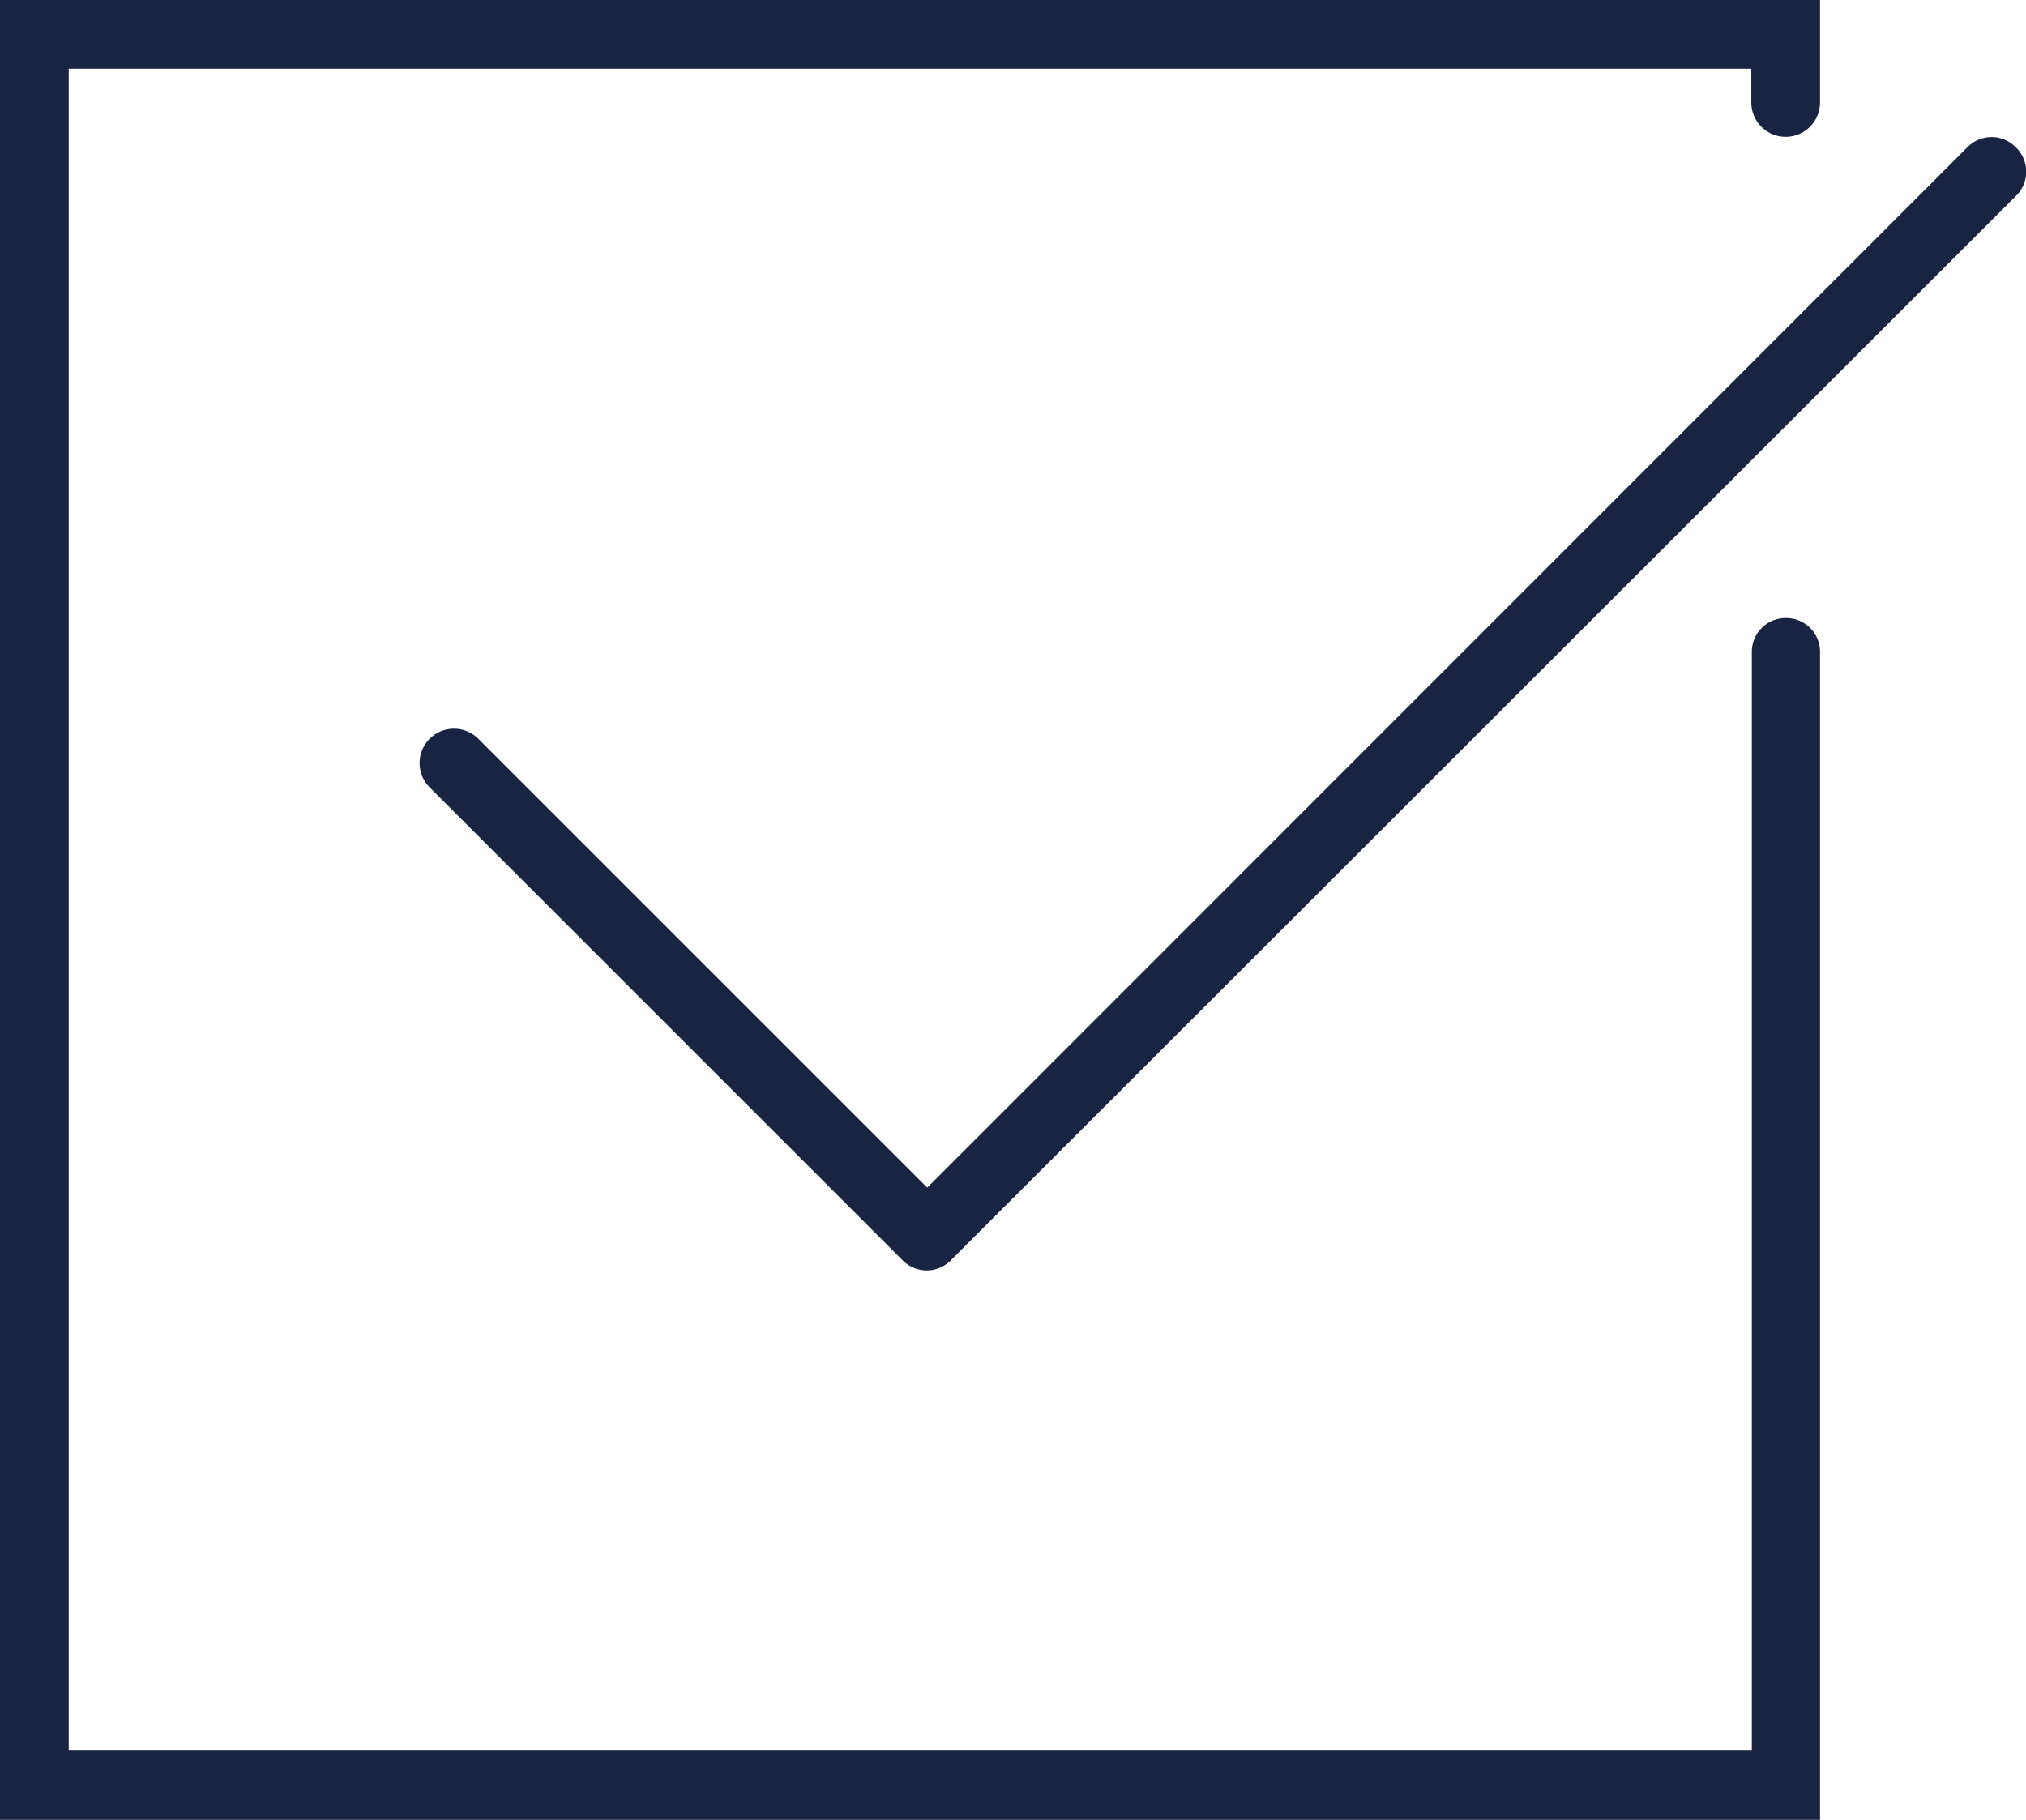
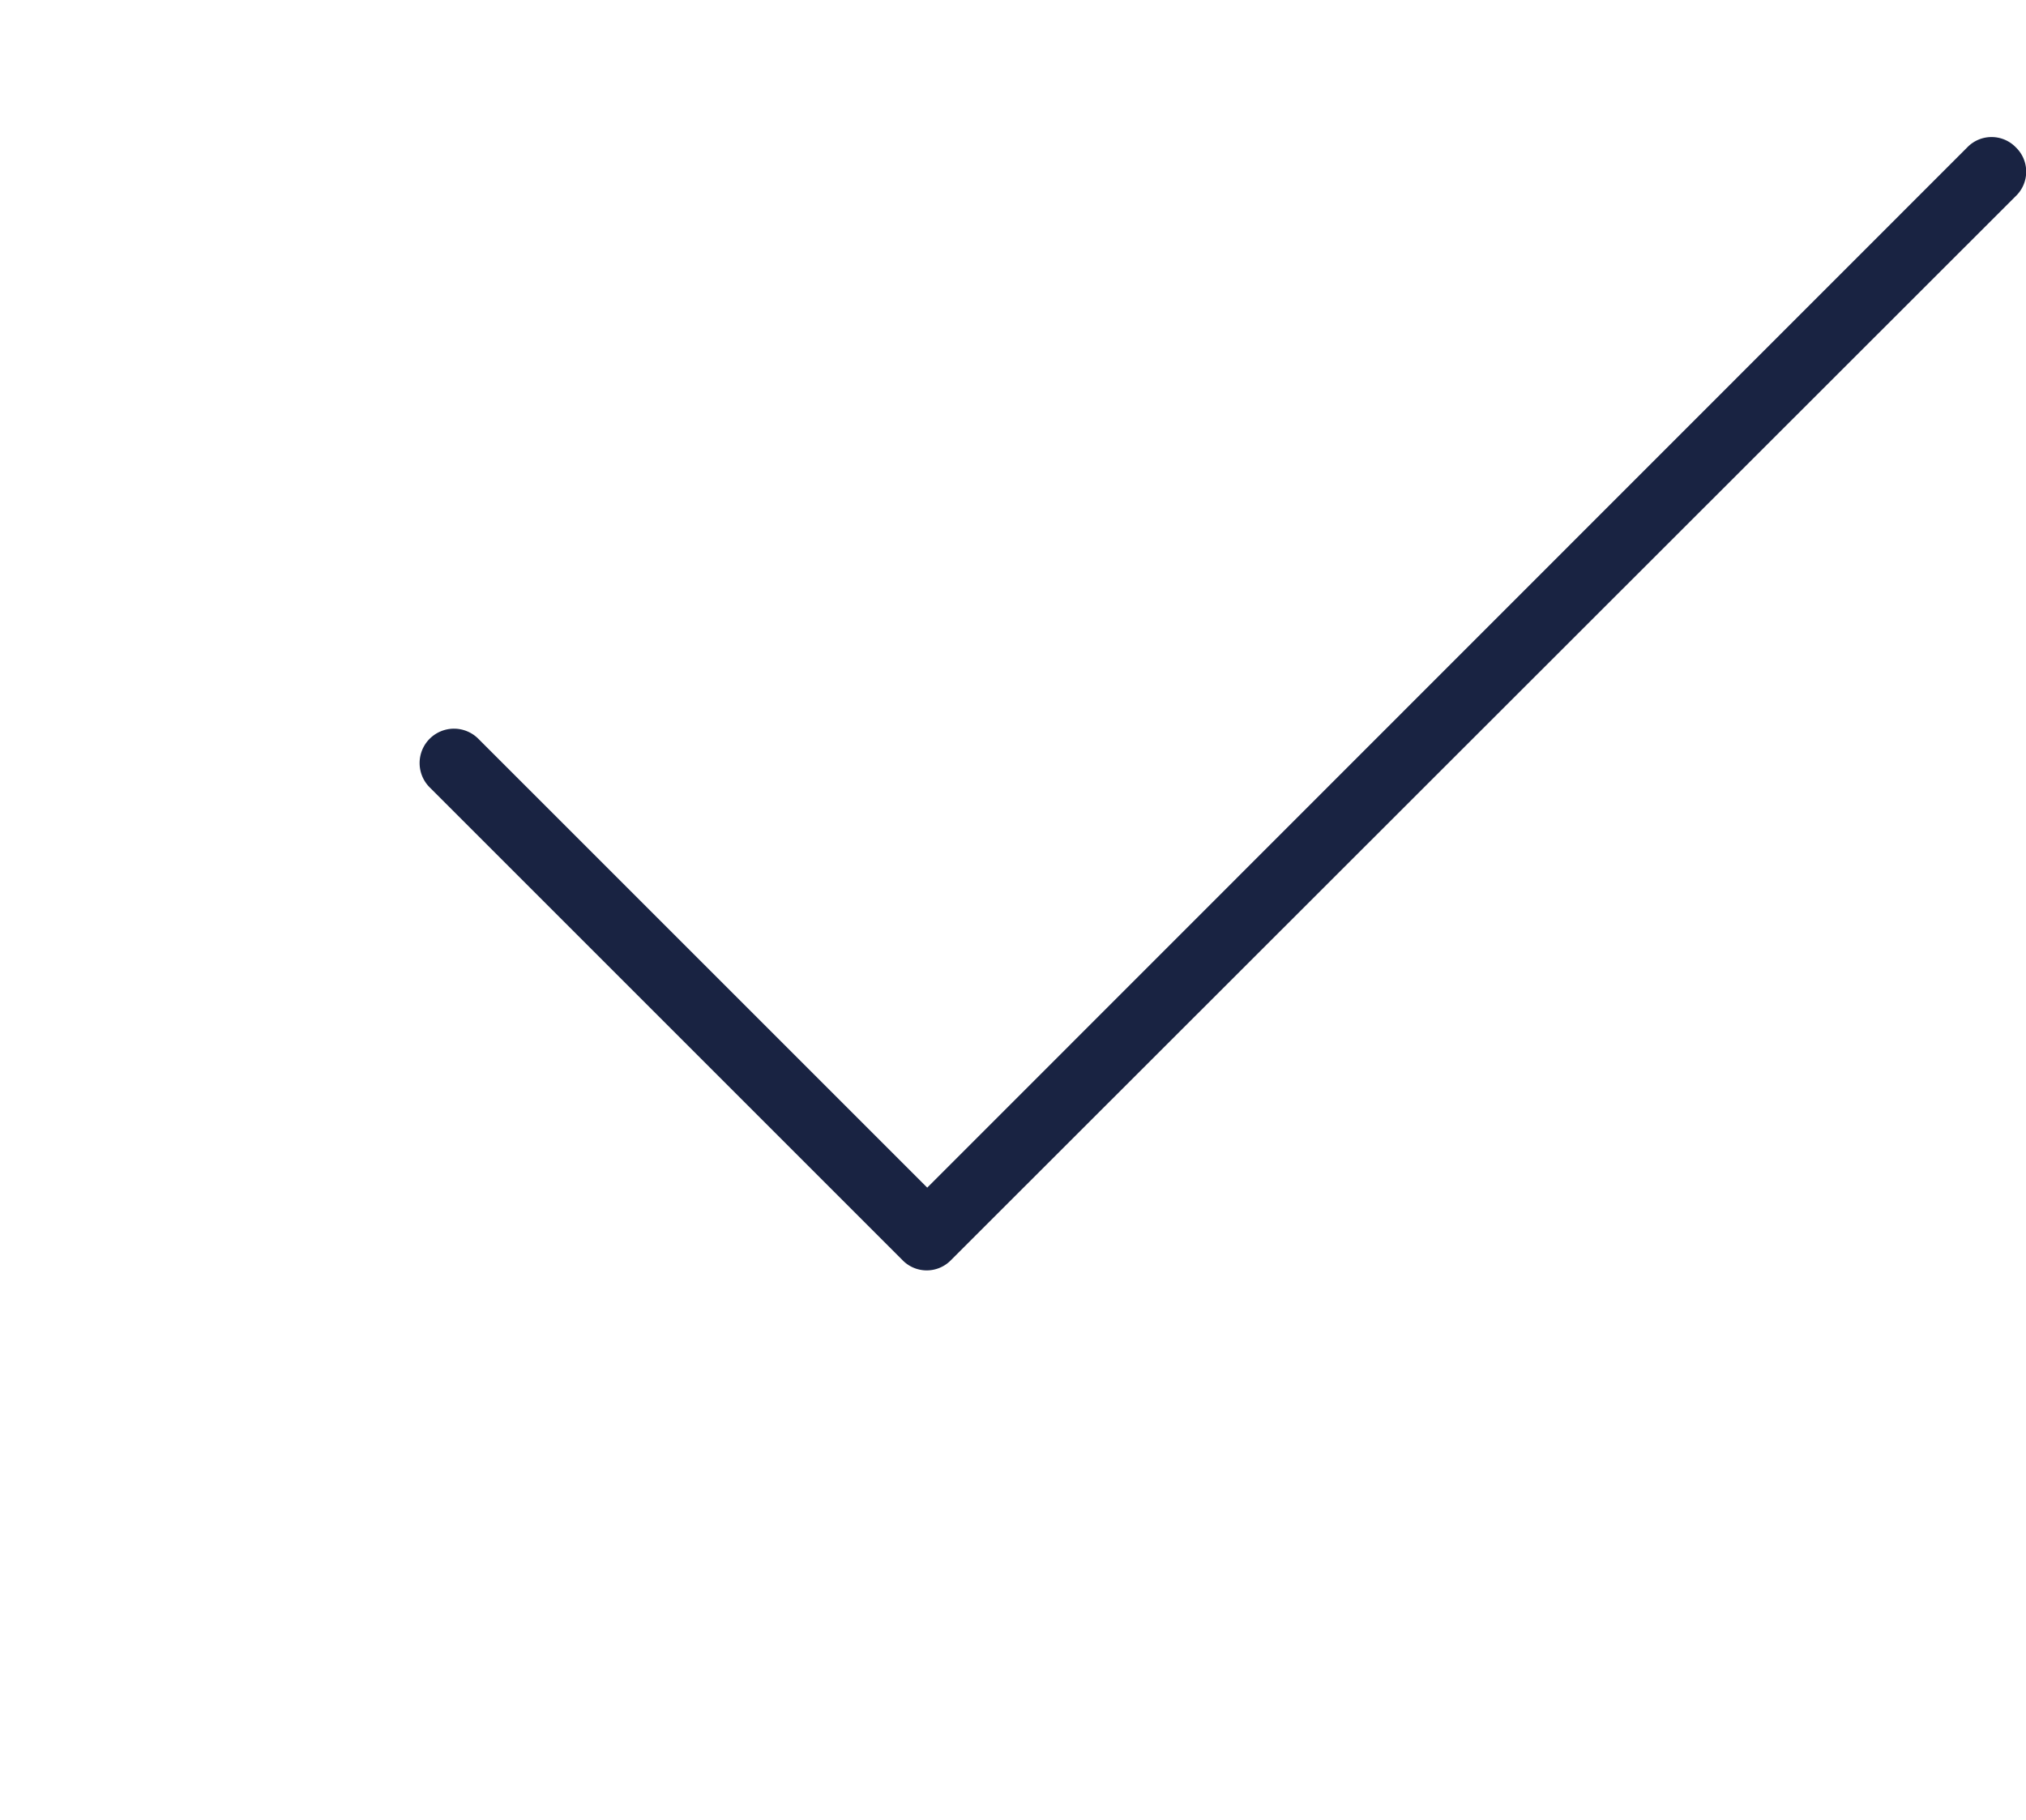
<svg xmlns="http://www.w3.org/2000/svg" width="12" height="10.78" viewBox="0 0 12 10.78">
  <g id="checked-1" transform="translate(0 -0.61)">
-     <path id="Path_9221" data-name="Path 9221" d="M10.576,4.271a.2.2,0,0,0-.2.2v6.508H.407V1.017h9.966v.2a.2.2,0,1,0,.407,0V.61H0V11.39H10.78V4.475A.2.2,0,0,0,10.576,4.271Z" fill="#192342" />
    <path id="Path_9222" data-name="Path 9222" d="M11.94,1.483a.2.2,0,0,0-.288,0L5.492,7.645,2.833,4.986a.2.2,0,0,0-.288.288l2.8,2.8a.2.2,0,0,0,.288,0L11.94,1.771A.2.2,0,0,0,11.94,1.483Z" fill="#192342" />
  </g>
</svg>